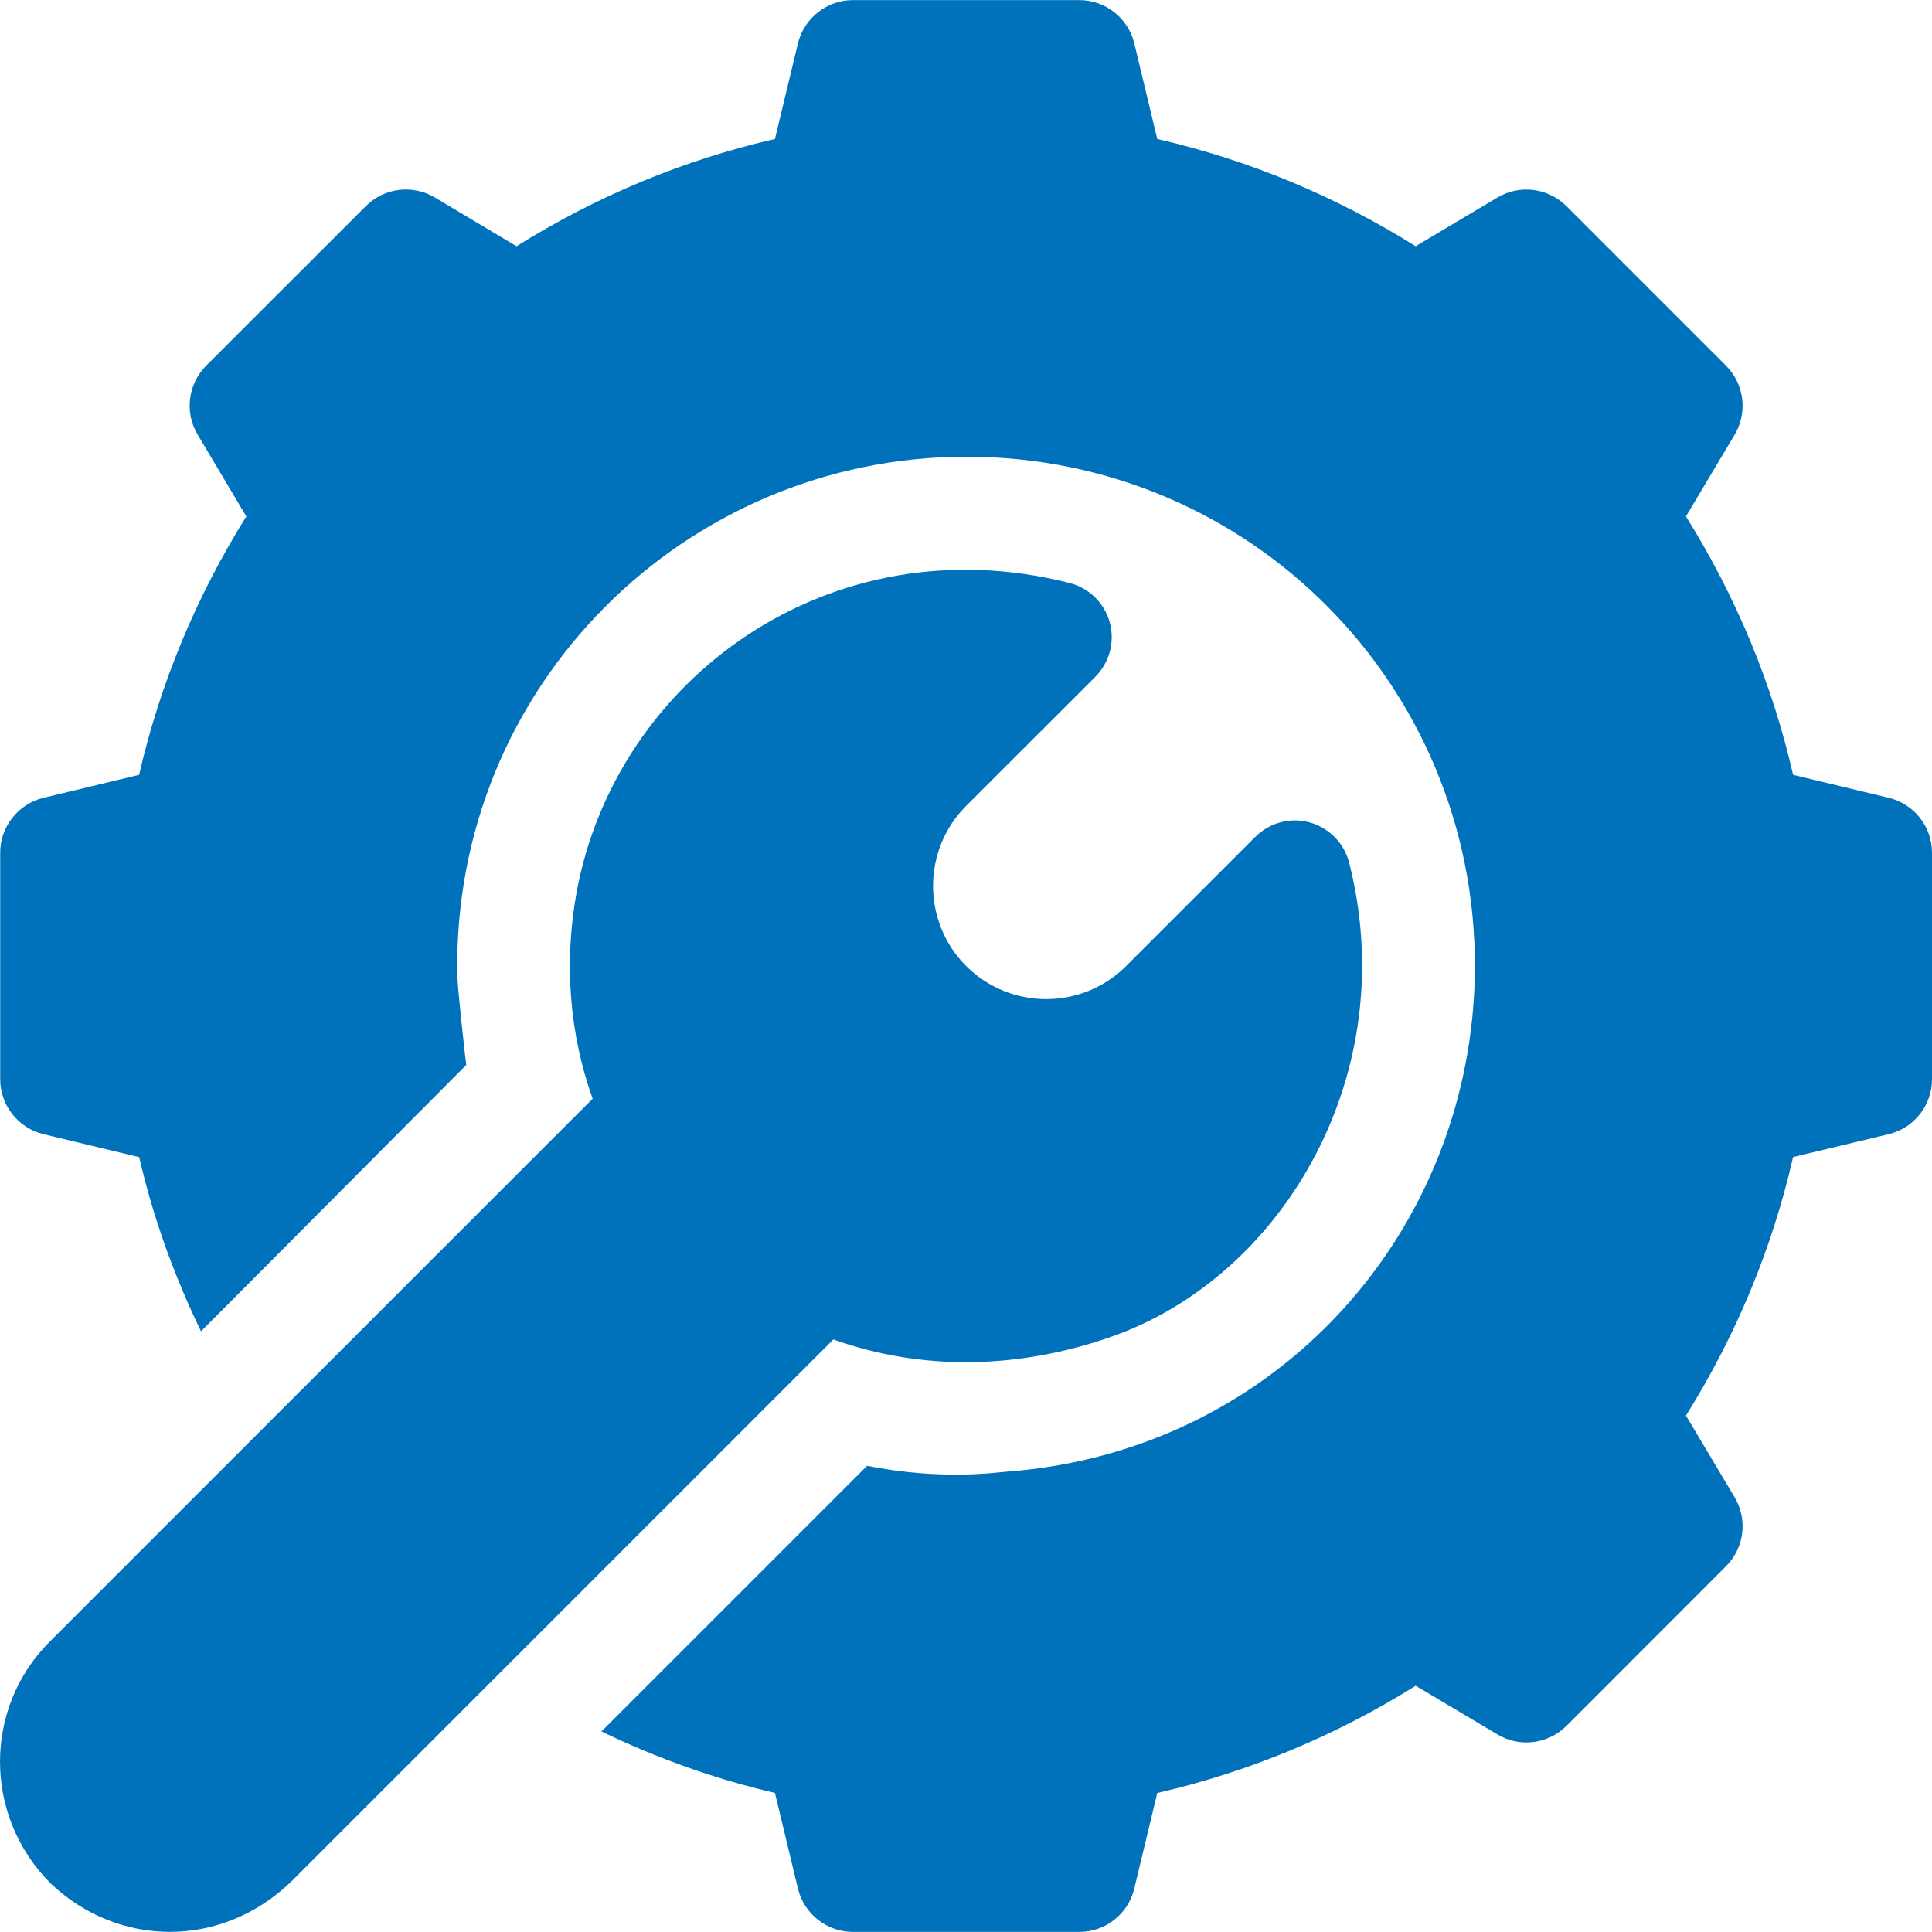
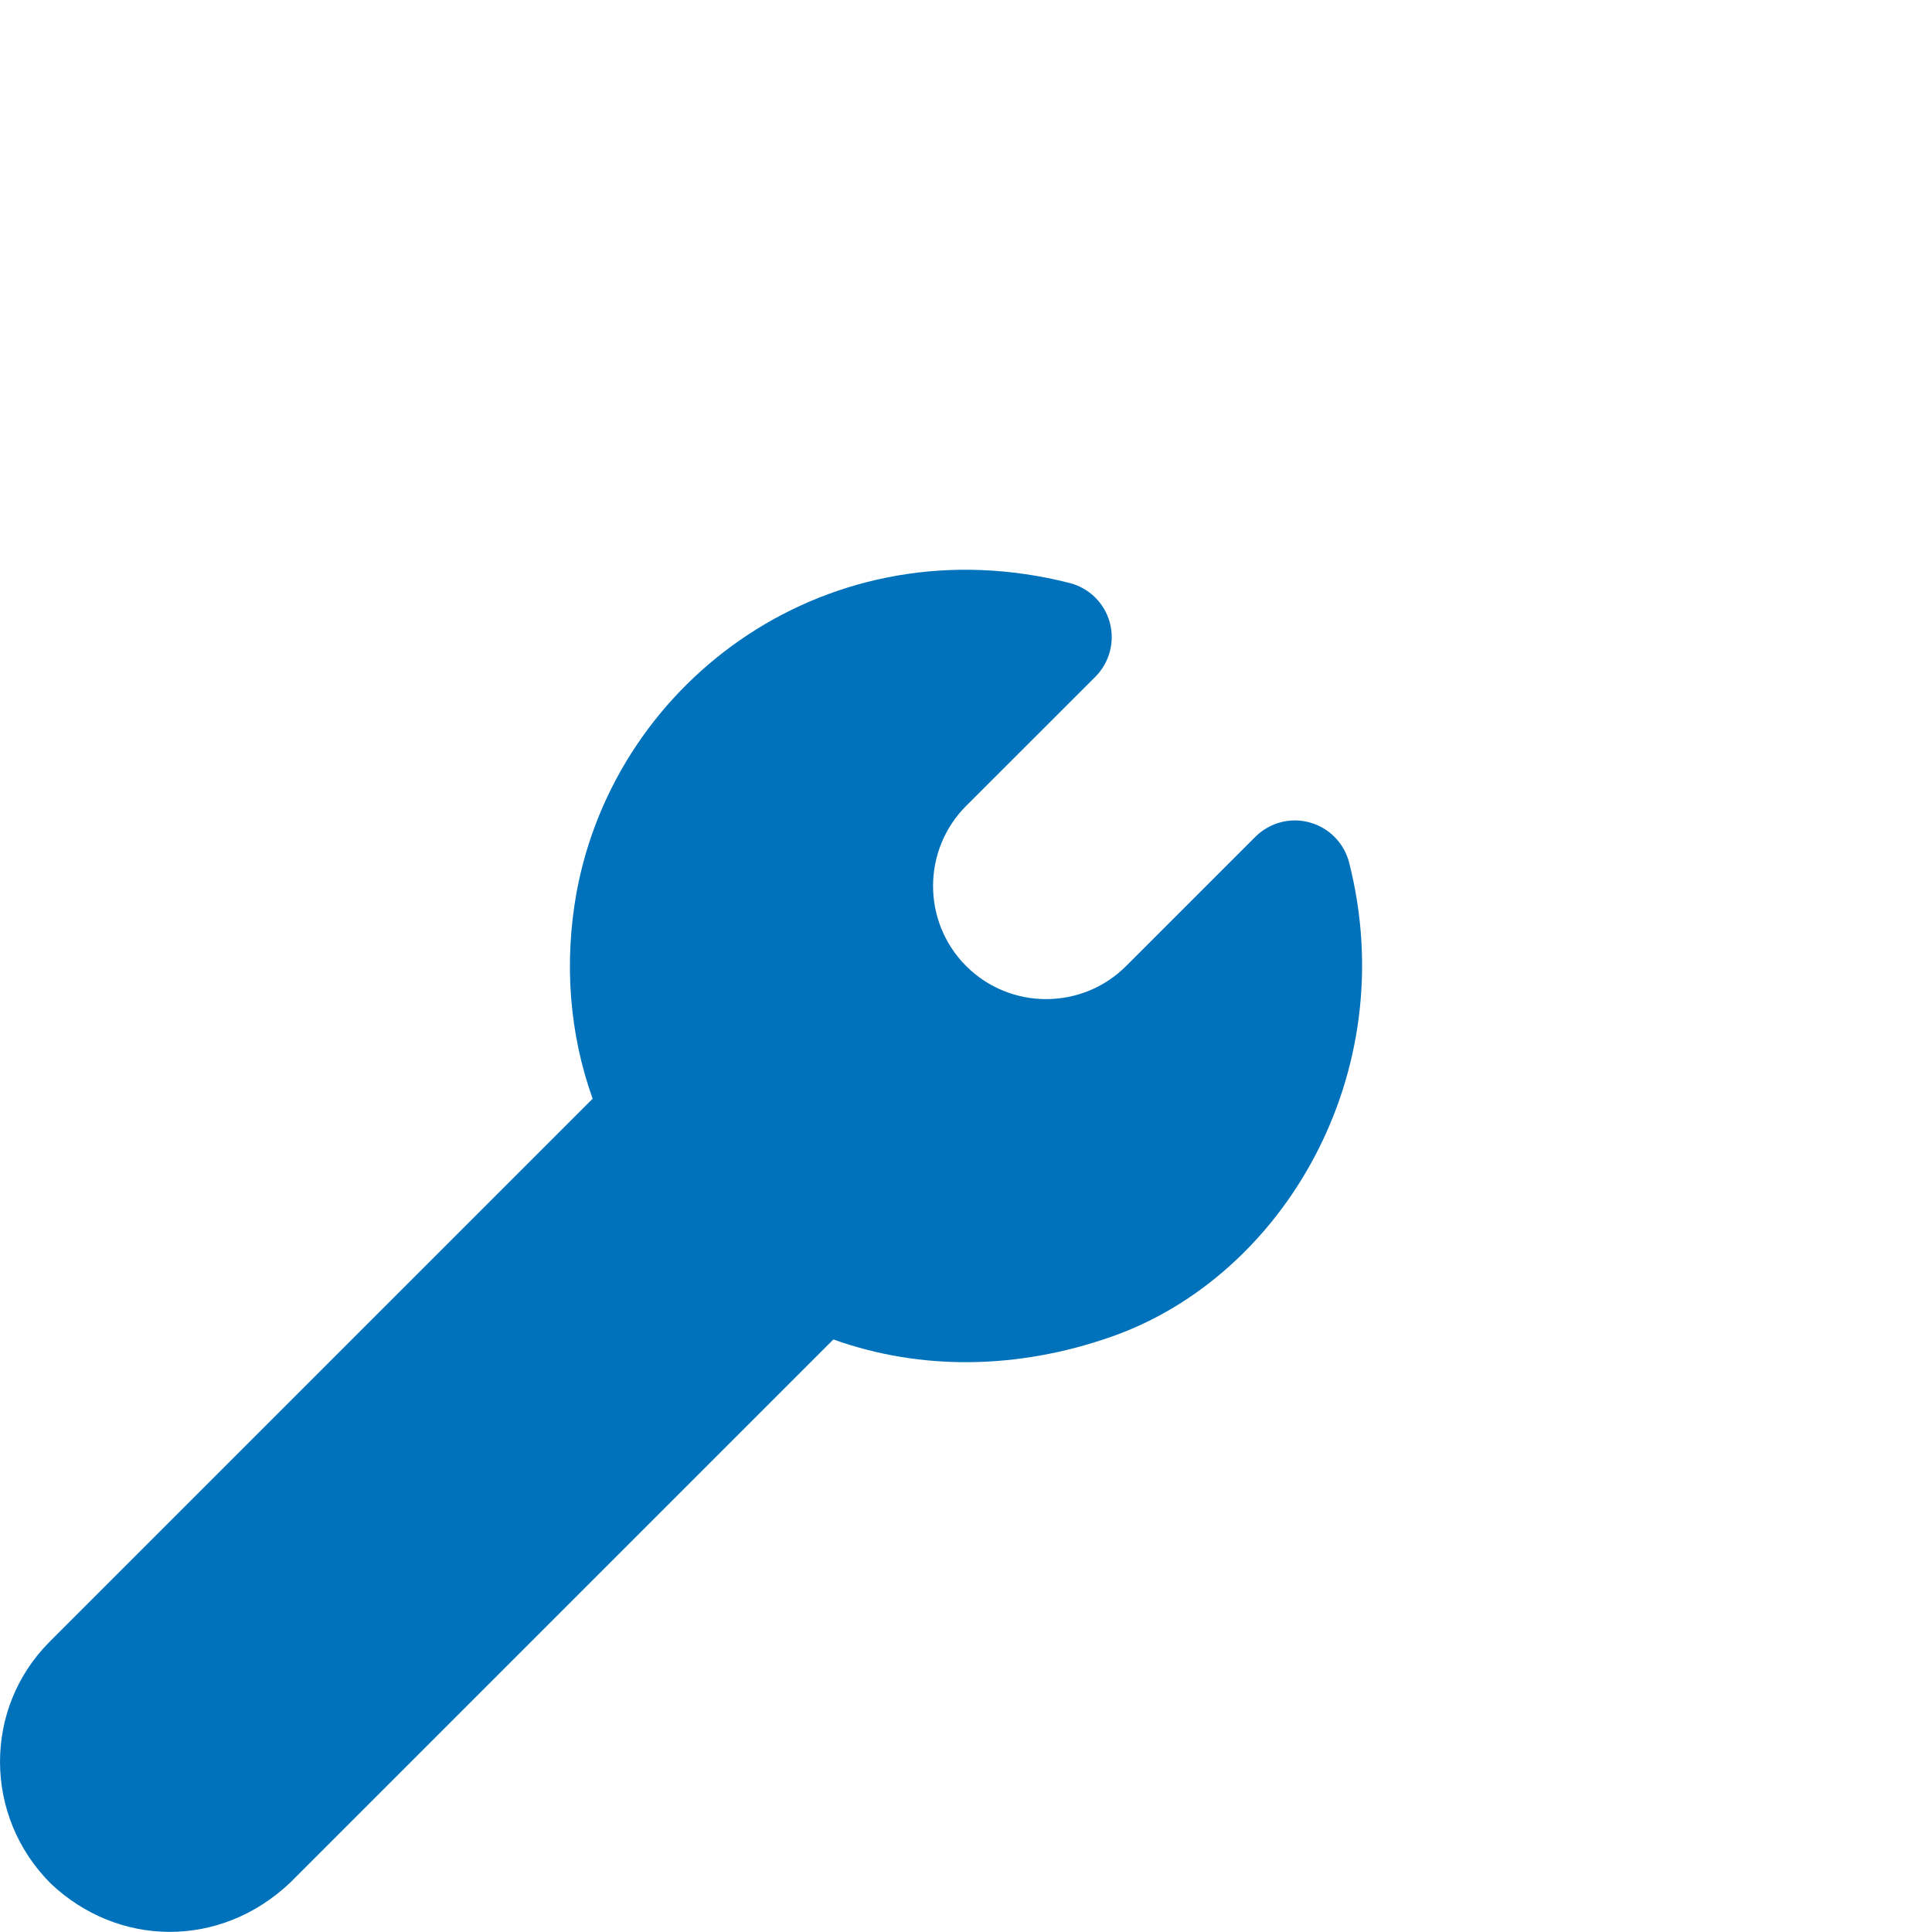
<svg xmlns="http://www.w3.org/2000/svg" width="20" height="20" viewBox="0 0 20 20" fill="none">
  <g clip-path="url(#clip0_92_7774)">
-     <path d="M4.828 11.024L4.828 11.025C4.84 11.012 4.839 11.013 4.828 11.024Z" fill="#0072BC" />
-     <path d="M19.557 8.26L18.562 8.021C18.346 7.077 17.973 6.18 17.453 5.346L17.957 4.5C18.094 4.269 18.057 3.975 17.867 3.785L16.216 2.134C16.026 1.945 15.733 1.907 15.502 2.044L14.655 2.549C13.821 2.028 12.924 1.655 11.98 1.439L11.741 0.445C11.676 0.184 11.442 0.001 11.173 0.001H8.83C8.561 0.001 8.327 0.184 8.261 0.445L8.022 1.439C7.078 1.655 6.181 2.028 5.347 2.549L4.501 2.044C4.27 1.907 3.976 1.944 3.787 2.134L2.135 3.785C1.946 3.975 1.908 4.269 2.046 4.499L2.55 5.346C2.029 6.18 1.657 7.077 1.44 8.021L0.446 8.26C0.186 8.325 0.002 8.559 0.002 8.828V11.172C0.002 11.441 0.186 11.675 0.446 11.74L1.441 11.979C1.585 12.604 1.802 13.205 2.081 13.782C2.511 13.35 4.672 11.18 4.827 11.024C4.82 10.985 4.736 10.235 4.734 10.088C4.684 7.103 7.089 4.728 10.004 4.728C12.938 4.728 15.279 7.094 15.268 10.018C15.255 12.722 13.237 15.024 10.418 15.235C10.296 15.244 9.744 15.326 8.976 15.174L6.226 17.924C6.801 18.201 7.399 18.416 8.022 18.56L8.261 19.555C8.327 19.816 8.561 19.999 8.83 19.999H11.173C11.442 19.999 11.676 19.816 11.741 19.555L11.98 18.561C12.924 18.344 13.821 17.972 14.655 17.451L15.502 17.955C15.731 18.093 16.026 18.055 16.216 17.866L17.867 16.214C18.057 16.025 18.094 15.731 17.957 15.5L17.453 14.654C17.974 13.82 18.346 12.923 18.562 11.978L19.556 11.74C19.817 11.675 20 11.441 20 11.172V8.828C20 8.559 19.817 8.325 19.557 8.26Z" fill="#0072BC" />
    <path d="M13.966 8.929C13.914 8.727 13.758 8.569 13.558 8.514C13.357 8.458 13.142 8.516 12.995 8.663L11.658 10C11.201 10.457 10.458 10.457 10.001 10C9.545 9.543 9.545 8.8 10.001 8.343L11.339 7.006C11.486 6.858 11.543 6.644 11.488 6.443C11.433 6.242 11.274 6.086 11.072 6.035C8.6 5.407 6.376 7.017 5.968 9.241C5.837 9.973 5.895 10.703 6.135 11.374C5.801 11.708 0.652 16.857 0.514 16.995C-0.173 17.682 -0.173 18.8 0.525 19.498C1.216 20.154 2.275 20.181 3.006 19.487L8.627 13.866C9.527 14.188 10.531 14.181 11.513 13.835C13.284 13.21 14.522 11.114 13.966 8.929Z" fill="#0072BC" />
  </g>
  <defs>
    <clipPath id="clip0_92_7774">
      <rect width="20" height="20" fill="white" />
    </clipPath>
  </defs>
</svg>